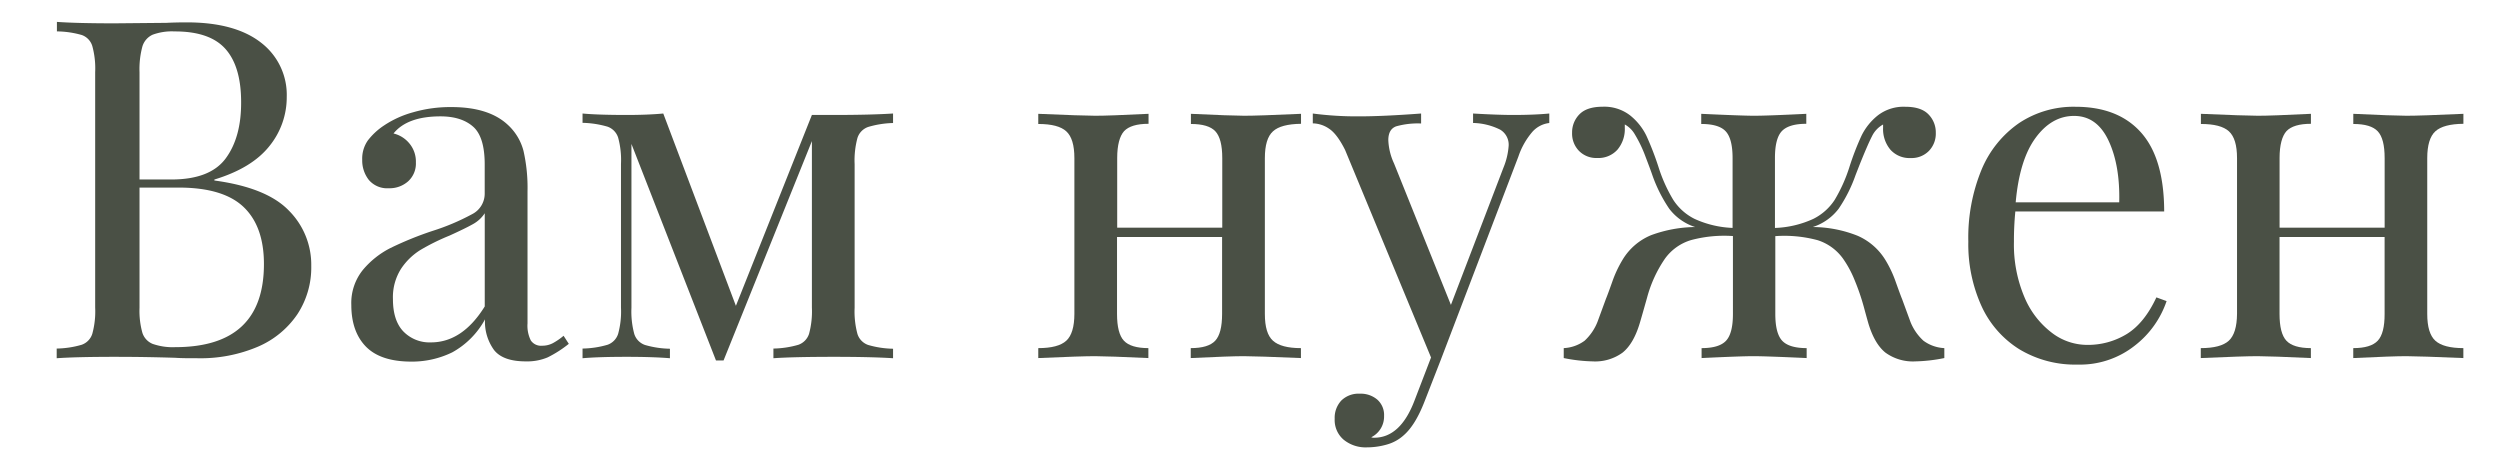
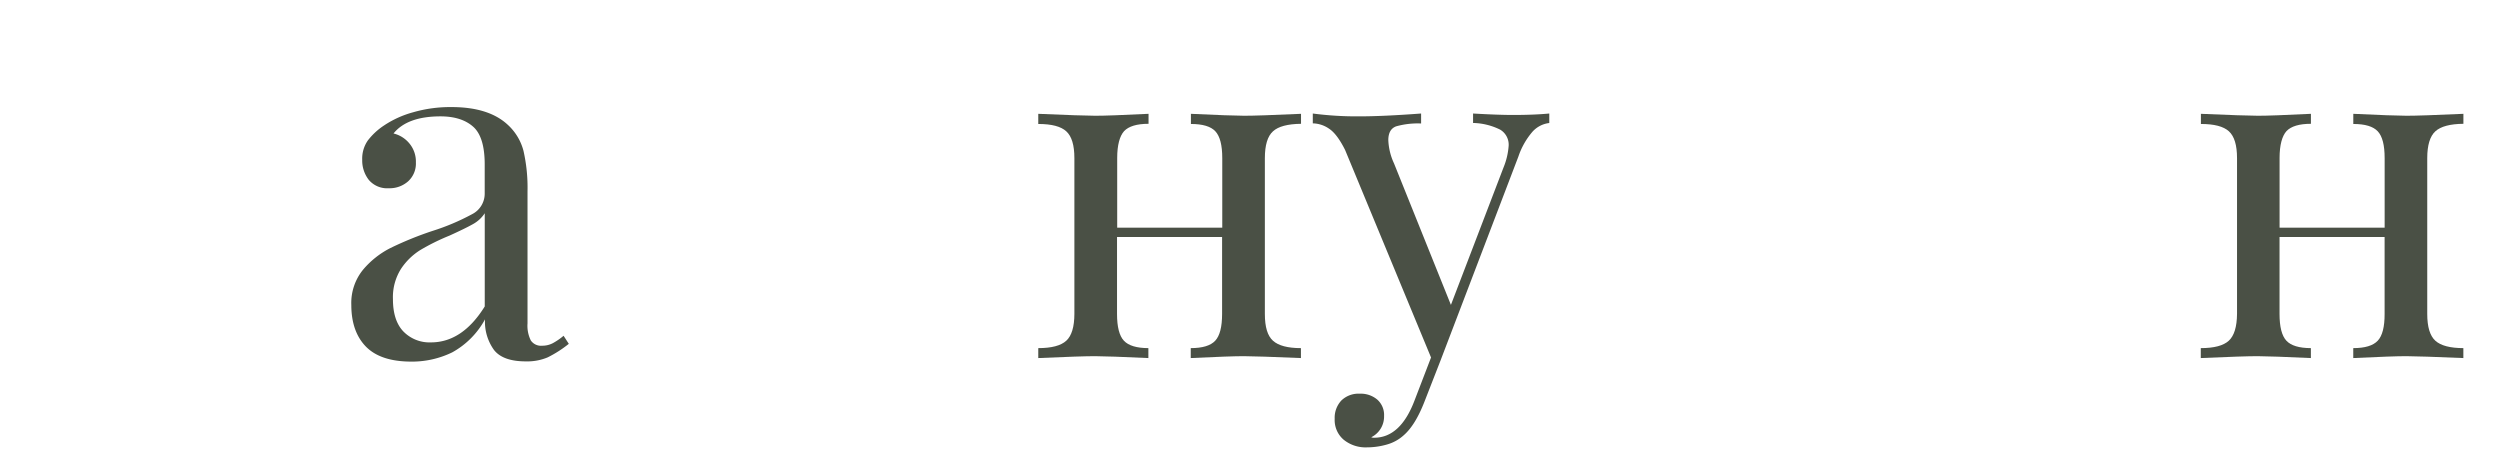
<svg xmlns="http://www.w3.org/2000/svg" id="Layer_1" data-name="Layer 1" viewBox="0 0 571.07 104.19">
  <defs>
    <style>.cls-1{fill:#4a5045;}</style>
  </defs>
  <title>Det_travm_text</title>
-   <path class="cls-1" d="M66,48.12a17.48,17.48,0,0,1,5.1,12.63,19.45,19.45,0,0,1-3.15,11,20.73,20.73,0,0,1-9,7.43,33.41,33.41,0,0,1-13.88,2.65c-2,0-3.62,0-5-.1q-6.94-.22-13.67-.22-8.89,0-13.45.32V79.62a21.6,21.6,0,0,0,5.69-.86,3.9,3.9,0,0,0,2.44-2.5,19.28,19.28,0,0,0,.66-6V16.5a19.36,19.36,0,0,0-.66-6A3.86,3.86,0,0,0,18.69,8,21.51,21.51,0,0,0,13,7.17V5q4.56.33,13.23.33L38,5.22c1.37-.07,2.93-.11,4.66-.11q11.07,0,17,4.66A15,15,0,0,1,65.5,22.14a17.68,17.68,0,0,1-4,11.28q-4,5-12.53,7.59v.22Q60.94,42.85,66,48.12ZM34.86,7.93a4.31,4.31,0,0,0-2.34,2.71,19.86,19.86,0,0,0-.65,5.86V41h7.27Q48,41,51.56,36.18t3.52-12.85q0-8.13-3.58-12.15t-11.6-4A12.73,12.73,0,0,0,34.86,7.93ZM60.29,60.32q0-8.57-4.61-13T41,42.85H31.87V70.3A18.65,18.65,0,0,0,32.52,76a4.07,4.07,0,0,0,2.34,2.55A13.85,13.85,0,0,0,40,79.3Q60.29,79.3,60.29,60.32Z" />
  <path class="cls-1" d="M83.55,79.14q-3.3-3.42-3.3-9.49a12,12,0,0,1,2.65-8,19.92,19.92,0,0,1,6.3-5,77.83,77.83,0,0,1,9.59-3.9,51.17,51.17,0,0,0,9-3.8,5.26,5.26,0,0,0,2.93-4.67V37.54c0-4.19-.89-7.07-2.66-8.62s-4.25-2.34-7.43-2.34q-7.59,0-10.74,3.91a6.74,6.74,0,0,1,3.63,2.28A6.46,6.46,0,0,1,95,37.11a5.49,5.49,0,0,1-1.74,4.28A6.36,6.36,0,0,1,88.82,43a5.49,5.49,0,0,1-4.56-1.89,7.19,7.19,0,0,1-1.52-4.61A7.24,7.24,0,0,1,84,32.12a15.16,15.16,0,0,1,3.74-3.47,22.63,22.63,0,0,1,6.62-3,30.51,30.51,0,0,1,8.78-1.19q8.46,0,12.8,4a12.25,12.25,0,0,1,3.64,6,38.05,38.05,0,0,1,.92,9.27V73.88a7.51,7.51,0,0,0,.76,3.9,2.82,2.82,0,0,0,2.6,1.19,5.14,5.14,0,0,0,2.44-.59,14.51,14.51,0,0,0,2.44-1.68l1.19,1.84a26.33,26.33,0,0,1-4.82,3.09,12,12,0,0,1-5,.92c-3.47,0-5.89-.86-7.26-2.6a11,11,0,0,1-2.06-7,18.92,18.92,0,0,1-7.49,7.54,21,21,0,0,1-9.54,2.11Q86.86,82.55,83.55,79.14ZM110.73,70V48.71a7.56,7.56,0,0,1-2.72,2.5c-1.15.65-2.93,1.52-5.31,2.6A49.76,49.76,0,0,0,96,57.12a14.52,14.52,0,0,0-4.39,4.28,12.09,12.09,0,0,0-1.85,6.94q0,4.89,2.39,7.38a8.31,8.31,0,0,0,6.29,2.49Q105.63,78.21,110.73,70Z" />
-   <path class="cls-1" d="M198.31,29a3.92,3.92,0,0,0-2.44,2.5,19.67,19.67,0,0,0-.65,6V70.3a19.67,19.67,0,0,0,.65,6,3.92,3.92,0,0,0,2.44,2.5,21.6,21.6,0,0,0,5.69.86v2.17q-5-.32-13.45-.32-9.33,0-13.88.32V79.62a21.77,21.77,0,0,0,5.7-.86,3.94,3.94,0,0,0,2.44-2.5,19.67,19.67,0,0,0,.65-6V32.23L165.28,82.34h-1.73L144.24,32.88V70.3a19.67,19.67,0,0,0,.65,6,3.92,3.92,0,0,0,2.44,2.5,21.62,21.62,0,0,0,5.7.86v2.17q-3.92-.32-9.87-.32c-4.34,0-7.71.11-10.09.32V79.62a21.6,21.6,0,0,0,5.69-.86,3.9,3.9,0,0,0,2.44-2.5,19.35,19.35,0,0,0,.65-6V37.43a19.35,19.35,0,0,0-.65-6,3.9,3.9,0,0,0-2.44-2.5,21.94,21.94,0,0,0-5.69-.87V25.93c2.38.22,5.75.33,10.09.33q4.77,0,8.35-.33L168.1,69.86l17.36-43.6h5.09q8.25,0,13.45-.33V28.1A21.94,21.94,0,0,0,198.31,29Z" />
  <path class="cls-1" d="M290.78,30c-1.24,1.12-1.85,3.17-1.85,6.13V71.71c0,3,.61,5,1.85,6.12s3.36,1.69,6.39,1.69v2.27q-10-.42-13-.43T272,81.79V79.52c2.67,0,4.54-.56,5.59-1.69s1.57-3.16,1.57-6.12V54.13h-24V71.71q0,4.44,1.57,6.12t5.59,1.69v2.27q-9.12-.42-12.15-.43t-13,.43V79.52q4.56,0,6.4-1.69t1.85-6.12V36.13c0-3-.62-5-1.85-6.13s-3.36-1.68-6.4-1.68V26q10,.43,13,.44T262.36,26v2.28q-4,0-5.59,1.68c-1,1.12-1.57,3.17-1.57,6.13V52h24V36.13c0-3-.53-5-1.57-6.13s-2.92-1.68-5.59-1.68V26q9.11.43,12.15.44t13-.44v2.28C294.14,28.32,292,28.88,290.78,30Z" />
  <path class="cls-1" d="M353.9,25.93V28.1a6.12,6.12,0,0,0-3.85,2,17,17,0,0,0-3.2,5.64L329.06,82.34l-3.68,9.43q-2.07,5.31-4.67,7.6a9.52,9.52,0,0,1-3.9,2.17,16.69,16.69,0,0,1-4.56.65,7.93,7.93,0,0,1-5.31-1.74,5.89,5.89,0,0,1-2.06-4.77,5.77,5.77,0,0,1,1.51-4.18,5.62,5.62,0,0,1,4.23-1.57,5.83,5.83,0,0,1,4,1.36A4.67,4.67,0,0,1,316.16,95a5.27,5.27,0,0,1-2.93,4.88,1.52,1.52,0,0,0,.65.11q6,0,9.22-8.46l3.79-9.87-19.63-47.4q-1.85-3.69-3.69-4.88a6.72,6.72,0,0,0-3.69-1.2V25.93a76.72,76.72,0,0,0,10.63.65q5.43,0,14.11-.65v2.28a18.18,18.18,0,0,0-5.7.65c-1.19.44-1.79,1.49-1.79,3.15a13.92,13.92,0,0,0,1.3,5.31l13,32.33,12-31.35a16.05,16.05,0,0,0,1.19-5,4,4,0,0,0-1.95-3.69,14.54,14.54,0,0,0-6.18-1.52V25.93q5.74.33,9.11.33Q350.43,26.26,353.9,25.93Z" />
-   <path class="cls-1" d="M439.37,77.83a8.76,8.76,0,0,0,4.77,1.69v2.27a36.57,36.57,0,0,1-6.61.76,10.67,10.67,0,0,1-6.84-2q-2.49-2-3.9-6.67c-.15-.51-.51-1.81-1.08-3.91a51.34,51.34,0,0,0-2.07-6,24.07,24.07,0,0,0-2.6-4.83,11.36,11.36,0,0,0-5.86-4.28,29.2,29.2,0,0,0-9.65-.92V71.71q0,4.44,1.57,6.12t5.59,1.69v2.27q-9.1-.42-12-.43t-12,.43V79.52c2.67,0,4.54-.56,5.59-1.69s1.57-3.16,1.57-6.12V53.92a29.24,29.24,0,0,0-9.55.92,11.33,11.33,0,0,0-6,4.28,28.88,28.88,0,0,0-4.07,8.9q-1.47,5.2-1.68,5.86-1.41,4.66-3.91,6.67a10.64,10.64,0,0,1-6.83,2,36.57,36.57,0,0,1-6.61-.76V79.52a8.76,8.76,0,0,0,4.77-1.69,11.71,11.71,0,0,0,2.93-4.28l1.95-5.31c.22-.51.69-1.78,1.41-3.8a26.51,26.51,0,0,1,2.38-5.1,13.67,13.67,0,0,1,6.57-5.64,30.07,30.07,0,0,1,10-1.84,12.12,12.12,0,0,1-5.91-4.18A33.06,33.06,0,0,1,377.44,40c-.22-.66-.74-2.07-1.57-4.24a29.45,29.45,0,0,0-2.39-5,6,6,0,0,0-2.33-2.33v.76a7.31,7.31,0,0,1-1.68,5,5.84,5.84,0,0,1-4.61,1.9,5.53,5.53,0,0,1-4.18-1.63,5.66,5.66,0,0,1-1.57-4.12,5.86,5.86,0,0,1,1.68-4.23q1.68-1.72,5.26-1.73a9.63,9.63,0,0,1,6.34,2A13.54,13.54,0,0,1,376.08,31a66.32,66.32,0,0,1,2.77,7.16,34.79,34.79,0,0,0,3.36,7.48A12.36,12.36,0,0,0,387.09,50a22.89,22.89,0,0,0,8.68,2.06V36.13c0-3-.53-5-1.57-6.13s-2.92-1.68-5.59-1.68V26q9.11.43,12,.44t12-.44v2.28q-4,0-5.59,1.68c-1.05,1.12-1.57,3.17-1.57,6.13V52.07A22.89,22.89,0,0,0,414.21,50a12.43,12.43,0,0,0,4.88-4.34,35.29,35.29,0,0,0,3.36-7.48A62.35,62.35,0,0,1,425.22,31a13.54,13.54,0,0,1,3.69-4.61,9.63,9.63,0,0,1,6.34-2q3.58,0,5.26,1.73a5.86,5.86,0,0,1,1.68,4.23,5.66,5.66,0,0,1-1.57,4.12,5.53,5.53,0,0,1-4.18,1.63,5.83,5.83,0,0,1-4.61-1.9,7.31,7.31,0,0,1-1.68-5v-.76a6.08,6.08,0,0,0-2.55,2.71q-1,1.95-2.87,6.62L423.86,40A33.06,33.06,0,0,1,420,47.68a12.12,12.12,0,0,1-5.91,4.18,28.08,28.08,0,0,1,10.25,2,14,14,0,0,1,6.34,5.53,25.91,25.91,0,0,1,2.39,5.1c.72,2,1.19,3.29,1.41,3.8l1.95,5.31A11.71,11.71,0,0,0,439.37,77.83Z" />
-   <path class="cls-1" d="M494.91,68.78A21.65,21.65,0,0,1,487.58,79a20.17,20.17,0,0,1-13,4.28,24.66,24.66,0,0,1-13.34-3.52,22.75,22.75,0,0,1-8.62-9.87,34.18,34.18,0,0,1-3-14.7,40.72,40.72,0,0,1,3-16.38,24.2,24.2,0,0,1,8.57-10.68,22.45,22.45,0,0,1,12.91-3.74q9.76,0,15,5.91t5.26,18h-34a67.82,67.82,0,0,0-.32,6.94,30.73,30.73,0,0,0,2.33,12.47,19.76,19.76,0,0,0,6.18,8.19,13.3,13.3,0,0,0,8.08,2.88,17,17,0,0,0,9.22-2.5q4-2.49,6.73-8.35ZM465,31.47q-3.69,5-4.56,14.75h23.65q.21-8.46-2.44-14.1t-7.87-5.64Q468.67,26.48,465,31.47Z" />
  <path class="cls-1" d="M556.3,30c-1.23,1.12-1.85,3.17-1.85,6.13V71.71q0,4.44,1.85,6.12t6.4,1.69v2.27q-10-.42-13-.43t-12.15.43V79.52q4,0,5.59-1.69t1.57-6.12V54.13h-24V71.71q0,4.44,1.57,6.12t5.59,1.69v2.27q-9.12-.42-12.15-.43t-13,.43V79.52q4.56,0,6.4-1.69T511,71.71V36.13c0-3-.62-5-1.85-6.13s-3.36-1.68-6.4-1.68V26q10,.43,13,.44T527.88,26v2.28q-4,0-5.59,1.68c-1,1.12-1.57,3.17-1.57,6.13V52h24V36.13c0-3-.52-5-1.57-6.13s-2.91-1.68-5.59-1.68V26q9.12.43,12.15.44t13-.44v2.28Q558.14,28.32,556.3,30Z" />
</svg>